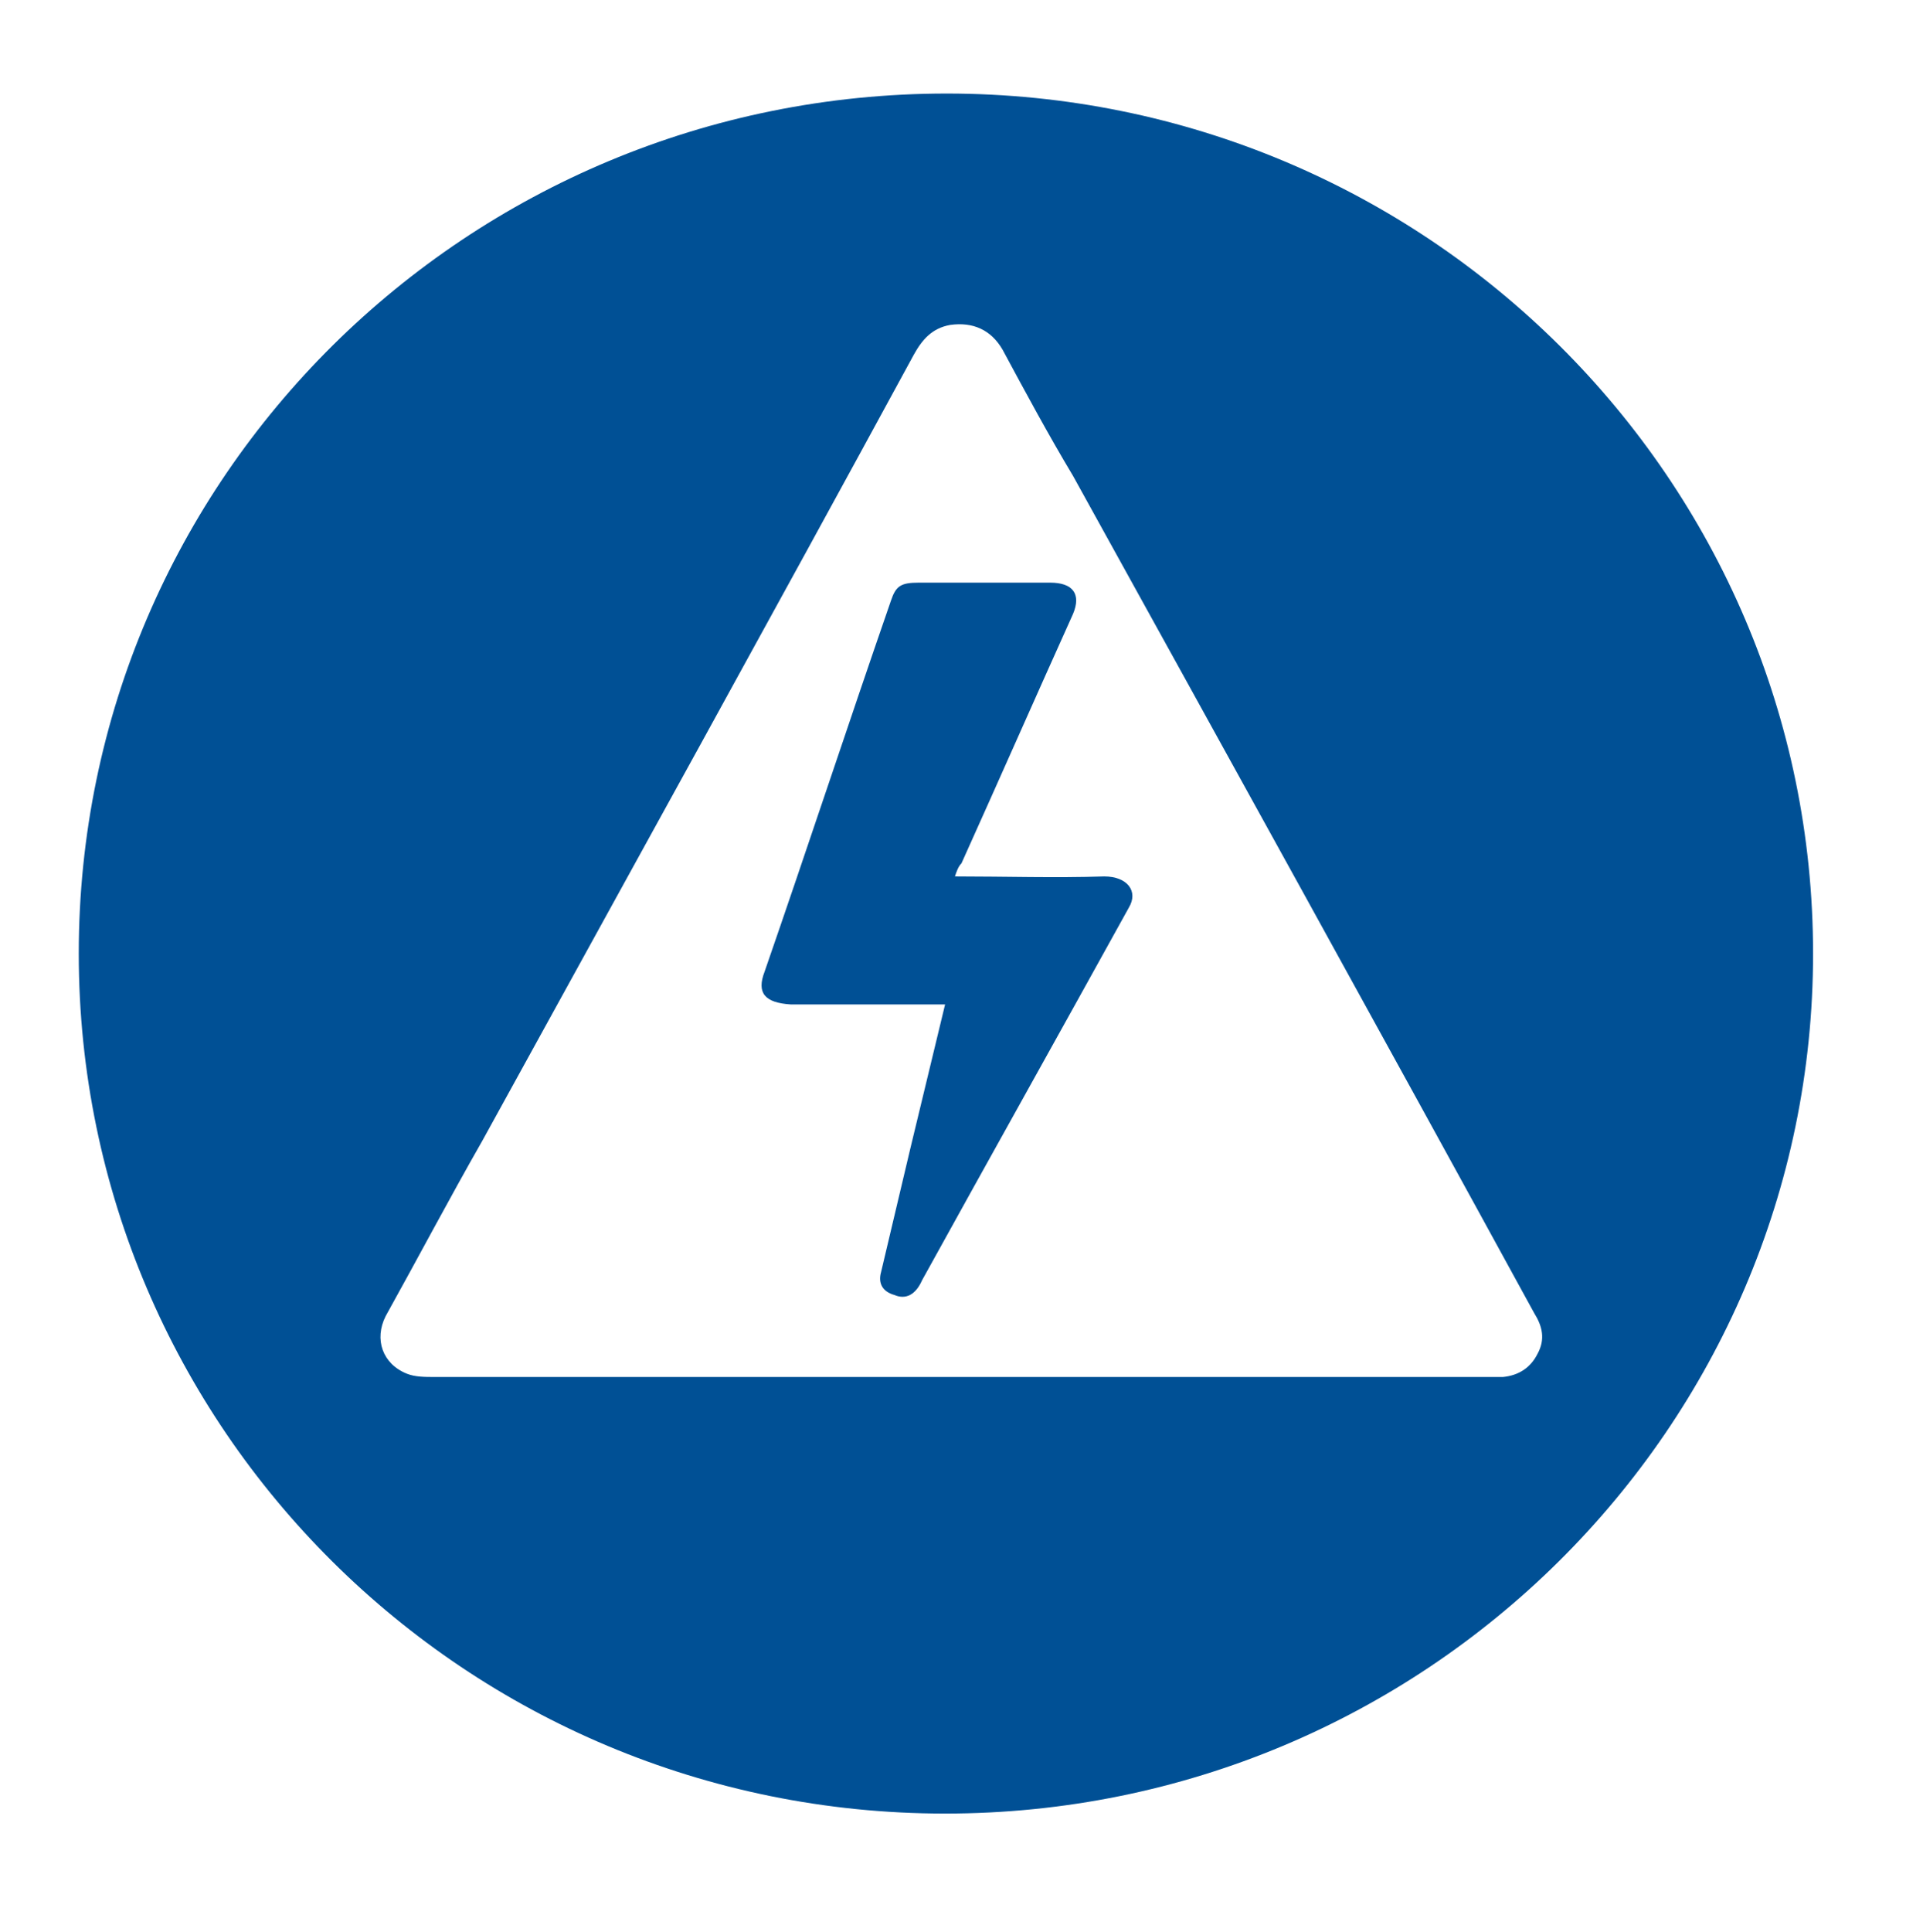
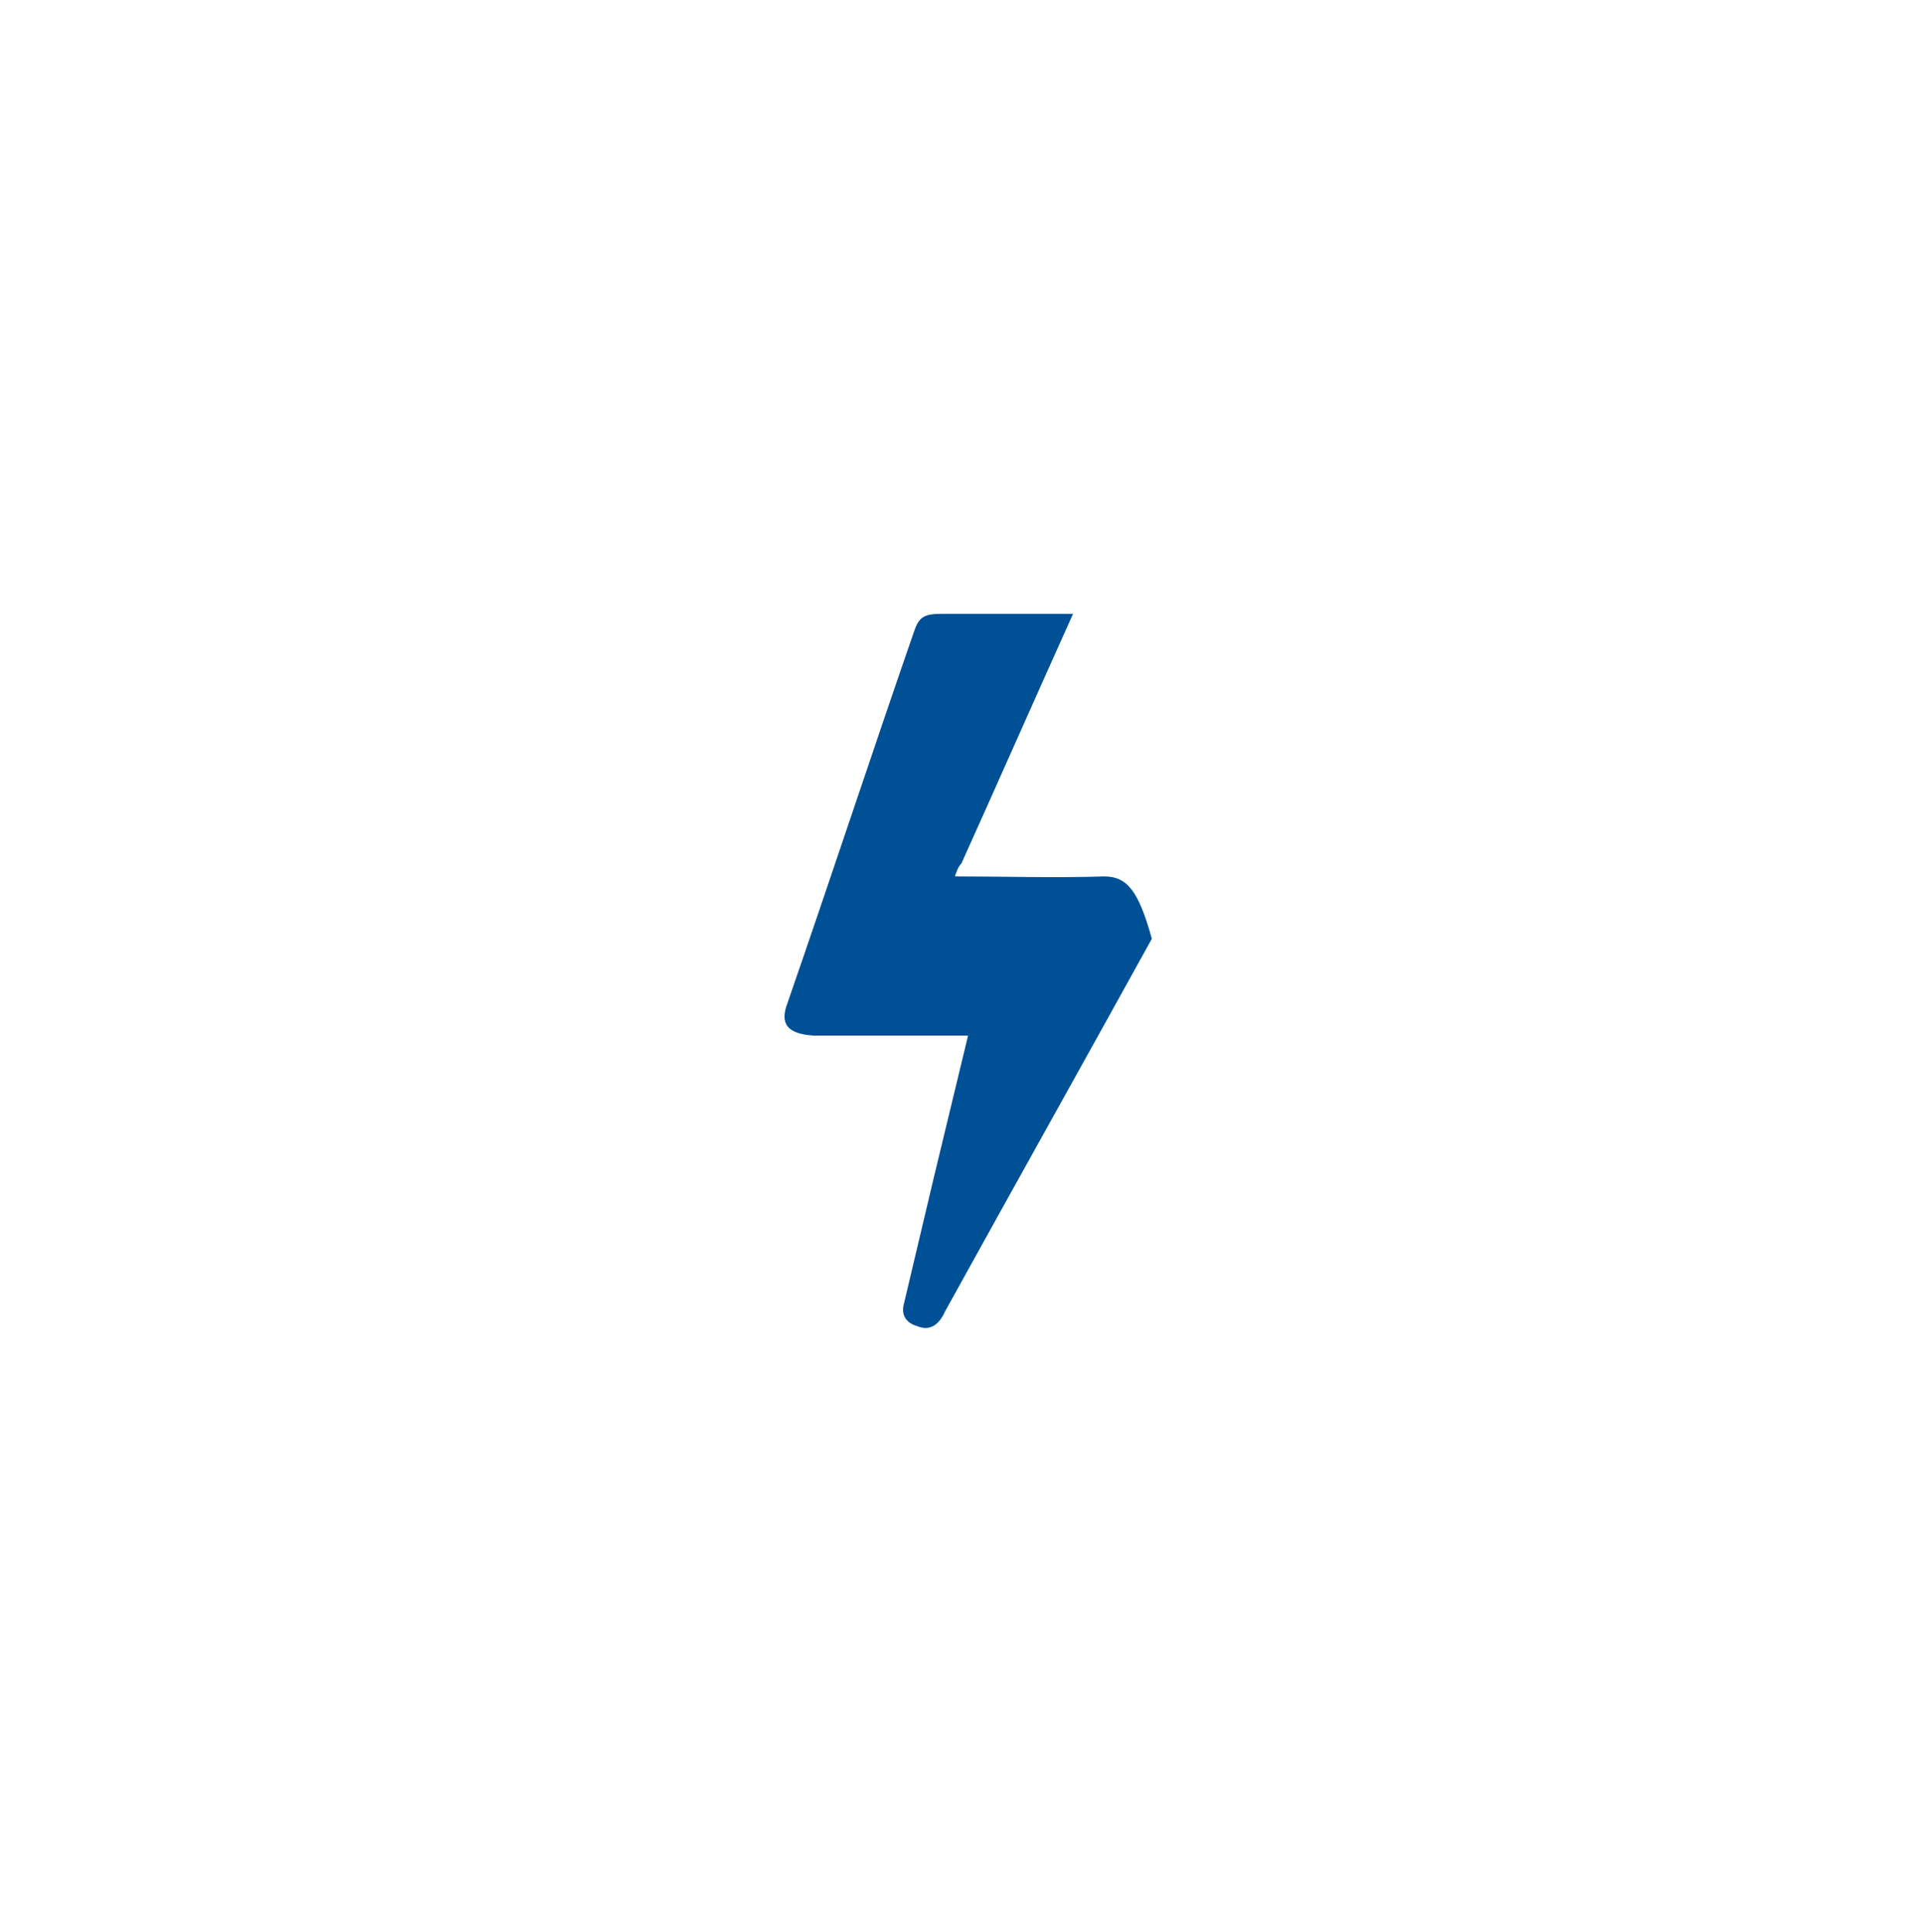
<svg xmlns="http://www.w3.org/2000/svg" version="1.1" id="Ebene_1" x="0px" y="0px" viewBox="0 0 117.2 117.7" style="enable-background:new 0 0 117.2 117.7;" xml:space="preserve">
  <style type="text/css">
	.st0{fill:#005095;}
</style>
  <g>
-     <path class="st0" d="M67.3,53.4c-3,0.1-6,0-9.1,0c0.1-0.3,0.2-0.6,0.4-0.8c2.3-5.1,4.5-10.1,6.8-15.2c0.5-1.2,0-1.9-1.4-1.9   c-2.7,0-5.3,0-8,0c-1.1,0-1.4,0.2-1.7,1.1c-2.6,7.5-5.1,15.1-7.7,22.6c-0.5,1.3,0,1.9,1.6,2c2.9,0,5.7,0,8.6,0c0.3,0,0.5,0,0.8,0   c-0.7,2.9-1.4,5.8-2.1,8.7c-0.6,2.5-1.2,5.1-1.8,7.6c-0.2,0.7,0.1,1.2,0.8,1.4c0.7,0.3,1.3,0,1.7-0.9c4.2-7.6,8.4-15.1,12.6-22.7   C69.4,54.3,68.7,53.4,67.3,53.4z" />
-     <path class="st0" d="M57.7,5.7C28.5,5.7,4.8,29.1,4.8,58.1c0,28.9,23.6,52.4,52.8,52.4c29.2,0,52.9-23.5,52.9-52.4   C110.5,29.2,86.9,5.7,57.7,5.7z M93.7,82.5c-0.4,0.8-1.1,1.3-2.1,1.4c-0.4,0-0.7,0-1.1,0c-10.6,0-21.3,0-31.9,0   c-10.7,0-21.4,0-32.1,0c-0.6,0-1.2,0-1.7-0.2c-1.5-0.6-2-2.1-1.3-3.5c2-3.6,3.9-7.2,5.9-10.7c8.8-16,17.6-31.9,26.3-47.9   c0.5-0.9,1.1-1.6,2.2-1.8c1.4-0.2,2.5,0.3,3.2,1.5c1.4,2.6,2.8,5.2,4.3,7.7C74.8,46,84.2,63,93.5,80C94,80.8,94.2,81.6,93.7,82.5z" />
+     <path class="st0" d="M67.3,53.4c-3,0.1-6,0-9.1,0c0.1-0.3,0.2-0.6,0.4-0.8c2.3-5.1,4.5-10.1,6.8-15.2c-2.7,0-5.3,0-8,0c-1.1,0-1.4,0.2-1.7,1.1c-2.6,7.5-5.1,15.1-7.7,22.6c-0.5,1.3,0,1.9,1.6,2c2.9,0,5.7,0,8.6,0c0.3,0,0.5,0,0.8,0   c-0.7,2.9-1.4,5.8-2.1,8.7c-0.6,2.5-1.2,5.1-1.8,7.6c-0.2,0.7,0.1,1.2,0.8,1.4c0.7,0.3,1.3,0,1.7-0.9c4.2-7.6,8.4-15.1,12.6-22.7   C69.4,54.3,68.7,53.4,67.3,53.4z" />
  </g>
</svg>